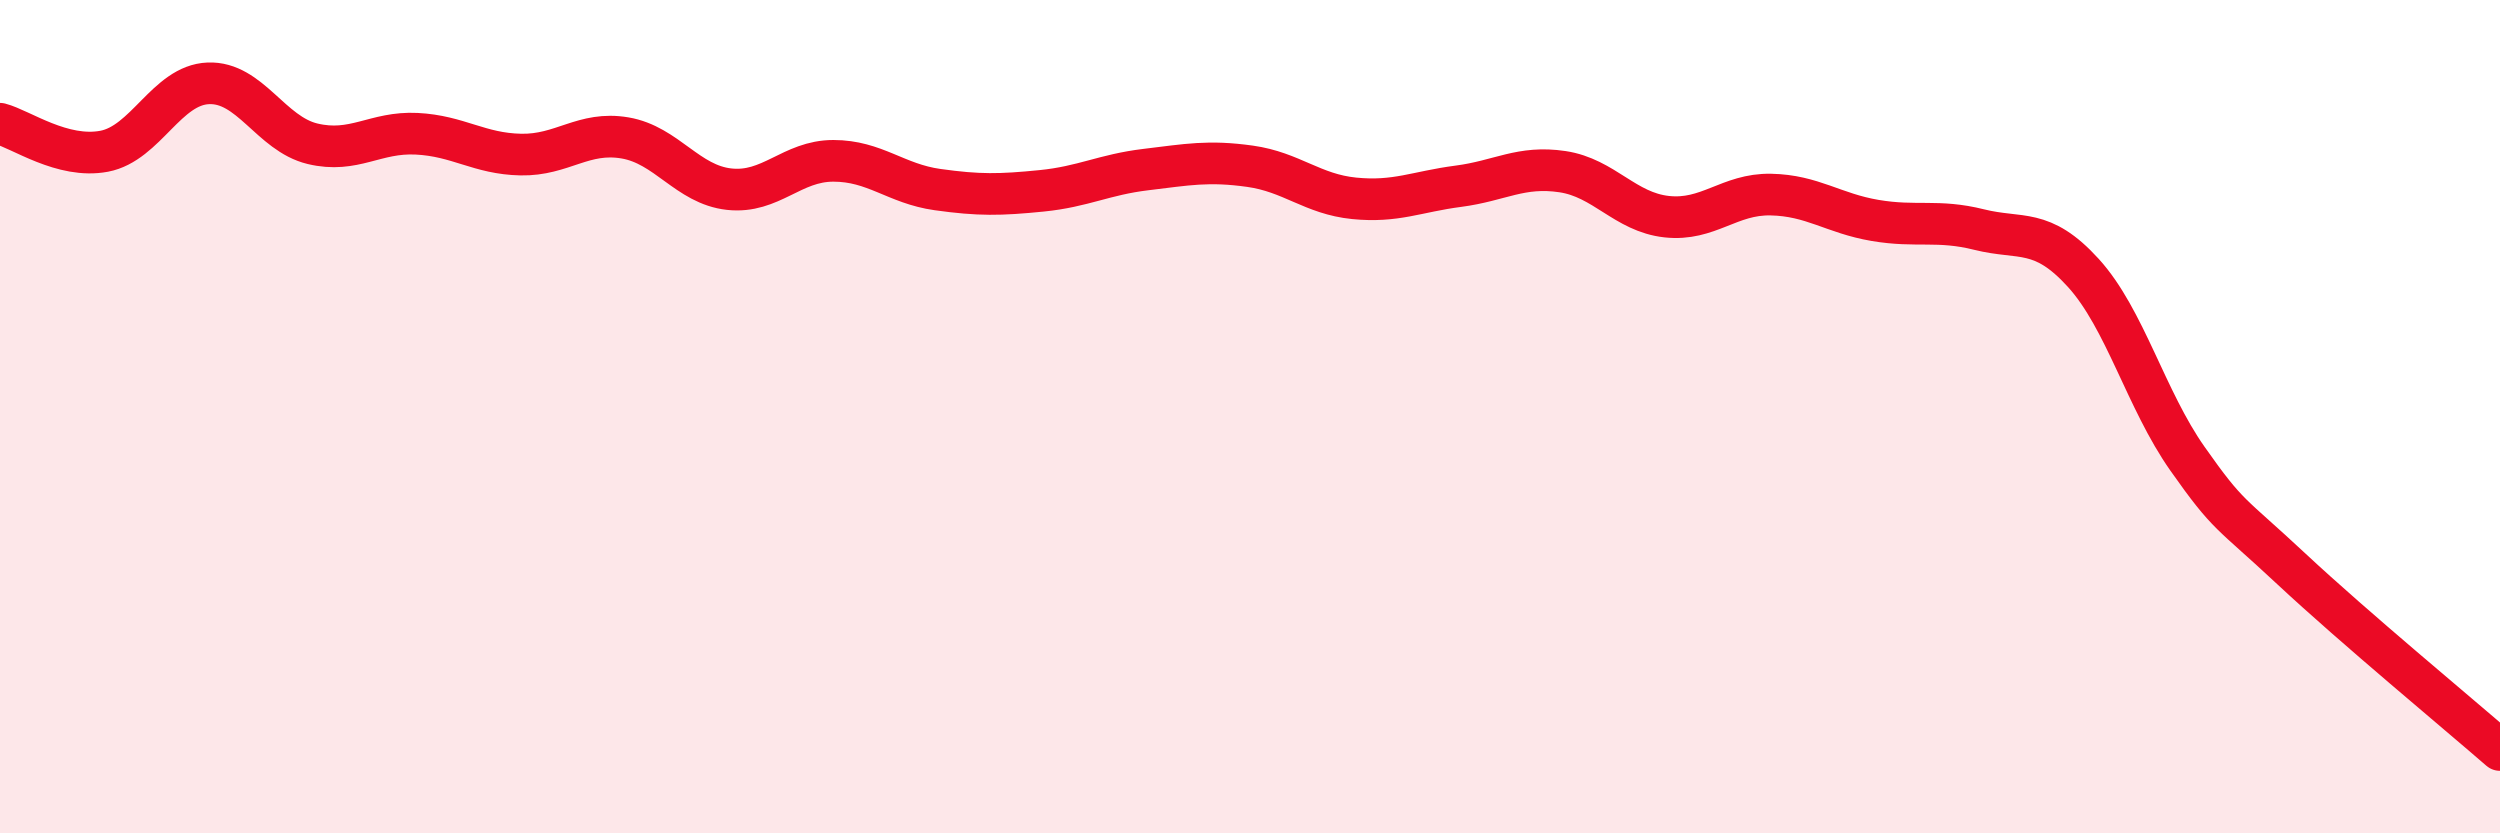
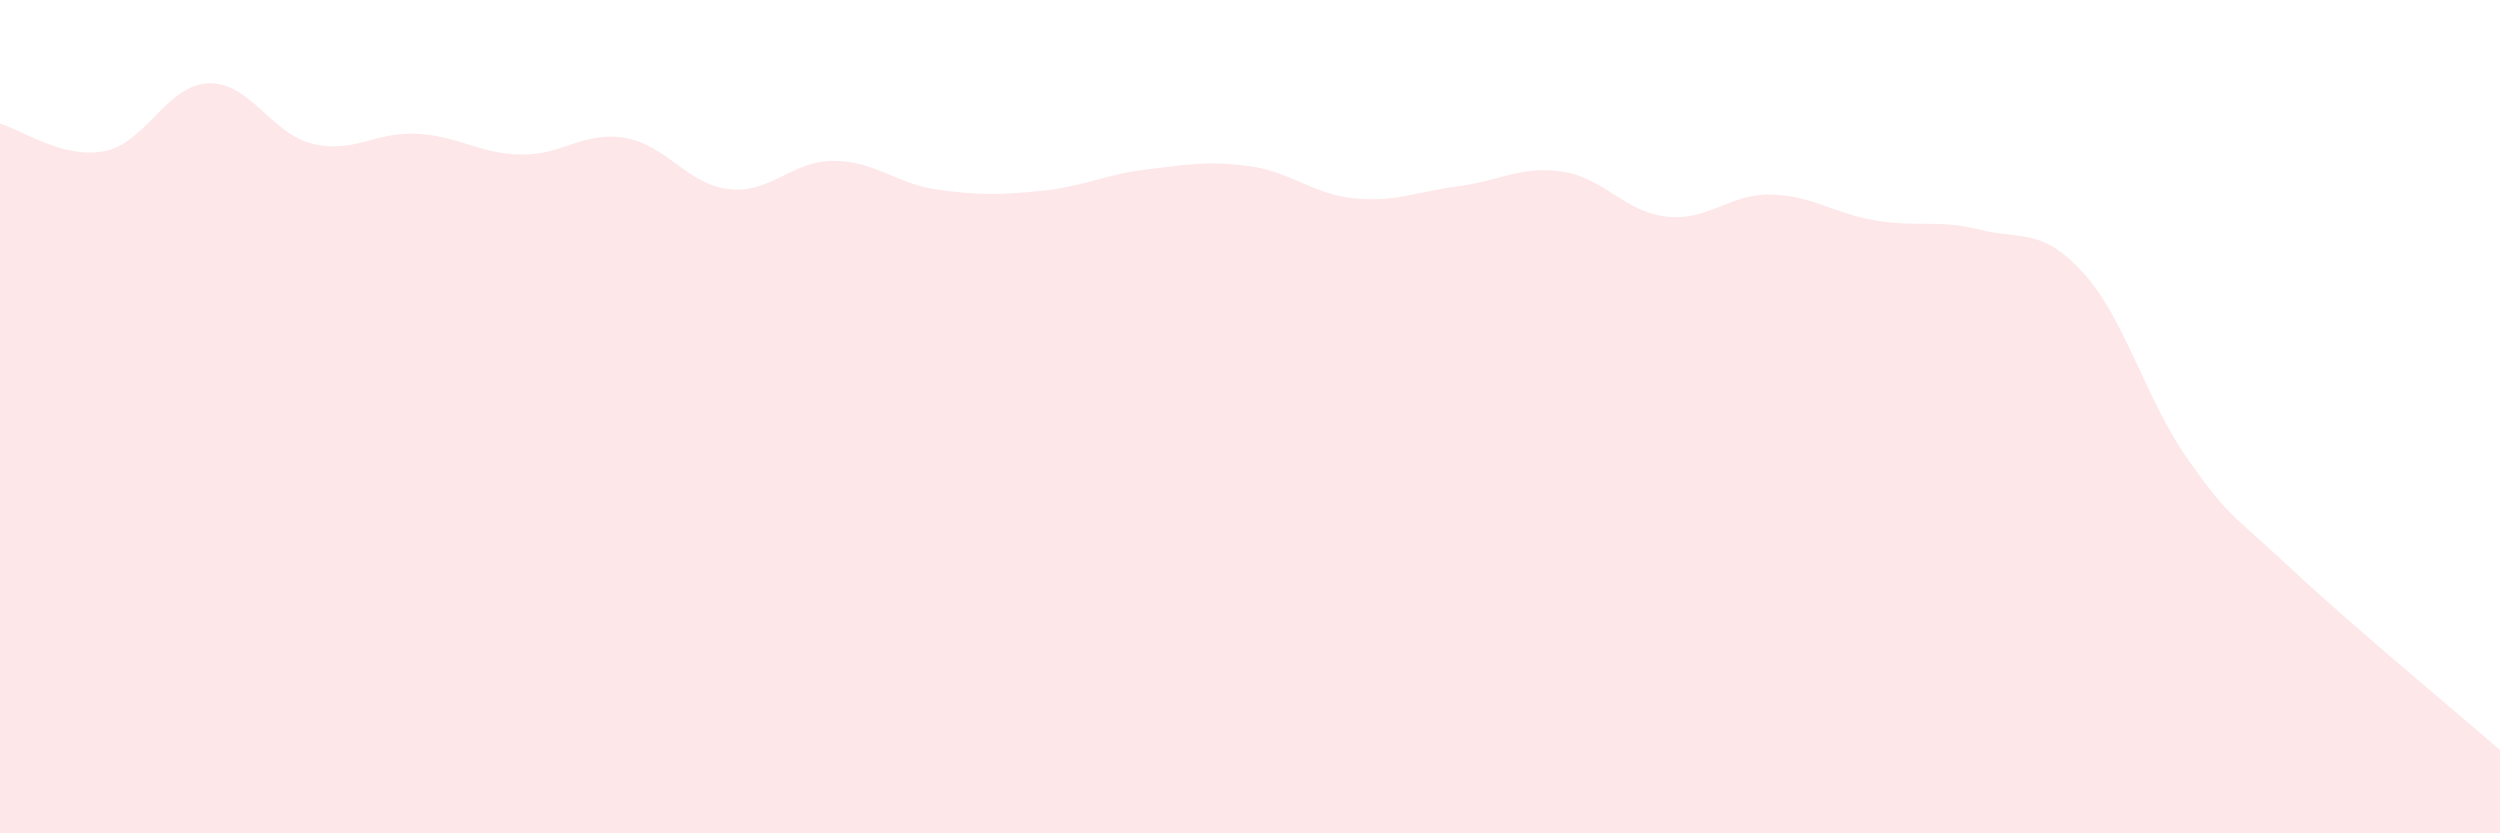
<svg xmlns="http://www.w3.org/2000/svg" width="60" height="20" viewBox="0 0 60 20">
  <path d="M 0,2.97 C 0.5,3.1 1.5,3.82 2.5,3.63 C 3.5,3.44 4,2.04 5,2 C 6,1.96 6.5,3.21 7.5,3.45 C 8.5,3.69 9,3.16 10,3.21 C 11,3.26 11.5,3.69 12.5,3.71 C 13.5,3.73 14,3.14 15,3.31 C 16,3.48 16.5,4.43 17.5,4.54 C 18.5,4.65 19,3.86 20,3.86 C 21,3.86 21.5,4.41 22.5,4.55 C 23.5,4.69 24,4.68 25,4.58 C 26,4.48 26.5,4.19 27.5,4.07 C 28.5,3.95 29,3.85 30,3.99 C 31,4.13 31.5,4.66 32.5,4.76 C 33.5,4.86 34,4.6 35,4.47 C 36,4.34 36.5,3.97 37.5,4.12 C 38.5,4.27 39,5.09 40,5.2 C 41,5.31 41.5,4.65 42.5,4.67 C 43.5,4.69 44,5.12 45,5.29 C 46,5.46 46.5,5.26 47.5,5.51 C 48.5,5.76 49,5.45 50,6.55 C 51,7.65 51.5,9.59 52.5,11.01 C 53.5,12.43 53.5,12.26 55,13.66 C 56.5,15.06 59,17.13 60,18L60 20L0 20Z" fill="#EB0A25" opacity="0.1" stroke-linecap="round" stroke-linejoin="round" />
-   <path d="M 0,2.97 C 0.5,3.1 1.5,3.82 2.5,3.63 C 3.5,3.44 4,2.04 5,2 C 6,1.96 6.5,3.21 7.5,3.45 C 8.5,3.69 9,3.16 10,3.21 C 11,3.26 11.5,3.69 12.5,3.71 C 13.5,3.73 14,3.14 15,3.31 C 16,3.48 16.5,4.43 17.5,4.54 C 18.5,4.65 19,3.86 20,3.86 C 21,3.86 21.5,4.41 22.5,4.55 C 23.5,4.69 24,4.68 25,4.58 C 26,4.48 26.5,4.19 27.5,4.07 C 28.5,3.95 29,3.85 30,3.99 C 31,4.13 31.5,4.66 32.5,4.76 C 33.5,4.86 34,4.6 35,4.47 C 36,4.34 36.5,3.97 37.5,4.12 C 38.5,4.27 39,5.09 40,5.2 C 41,5.31 41.5,4.65 42.5,4.67 C 43.5,4.69 44,5.12 45,5.29 C 46,5.46 46.5,5.26 47.5,5.51 C 48.5,5.76 49,5.45 50,6.55 C 51,7.65 51.5,9.59 52.5,11.01 C 53.5,12.43 53.5,12.26 55,13.66 C 56.5,15.06 59,17.13 60,18" stroke="#EB0A25" stroke-width="1" fill="none" stroke-linecap="round" stroke-linejoin="round" />
</svg>